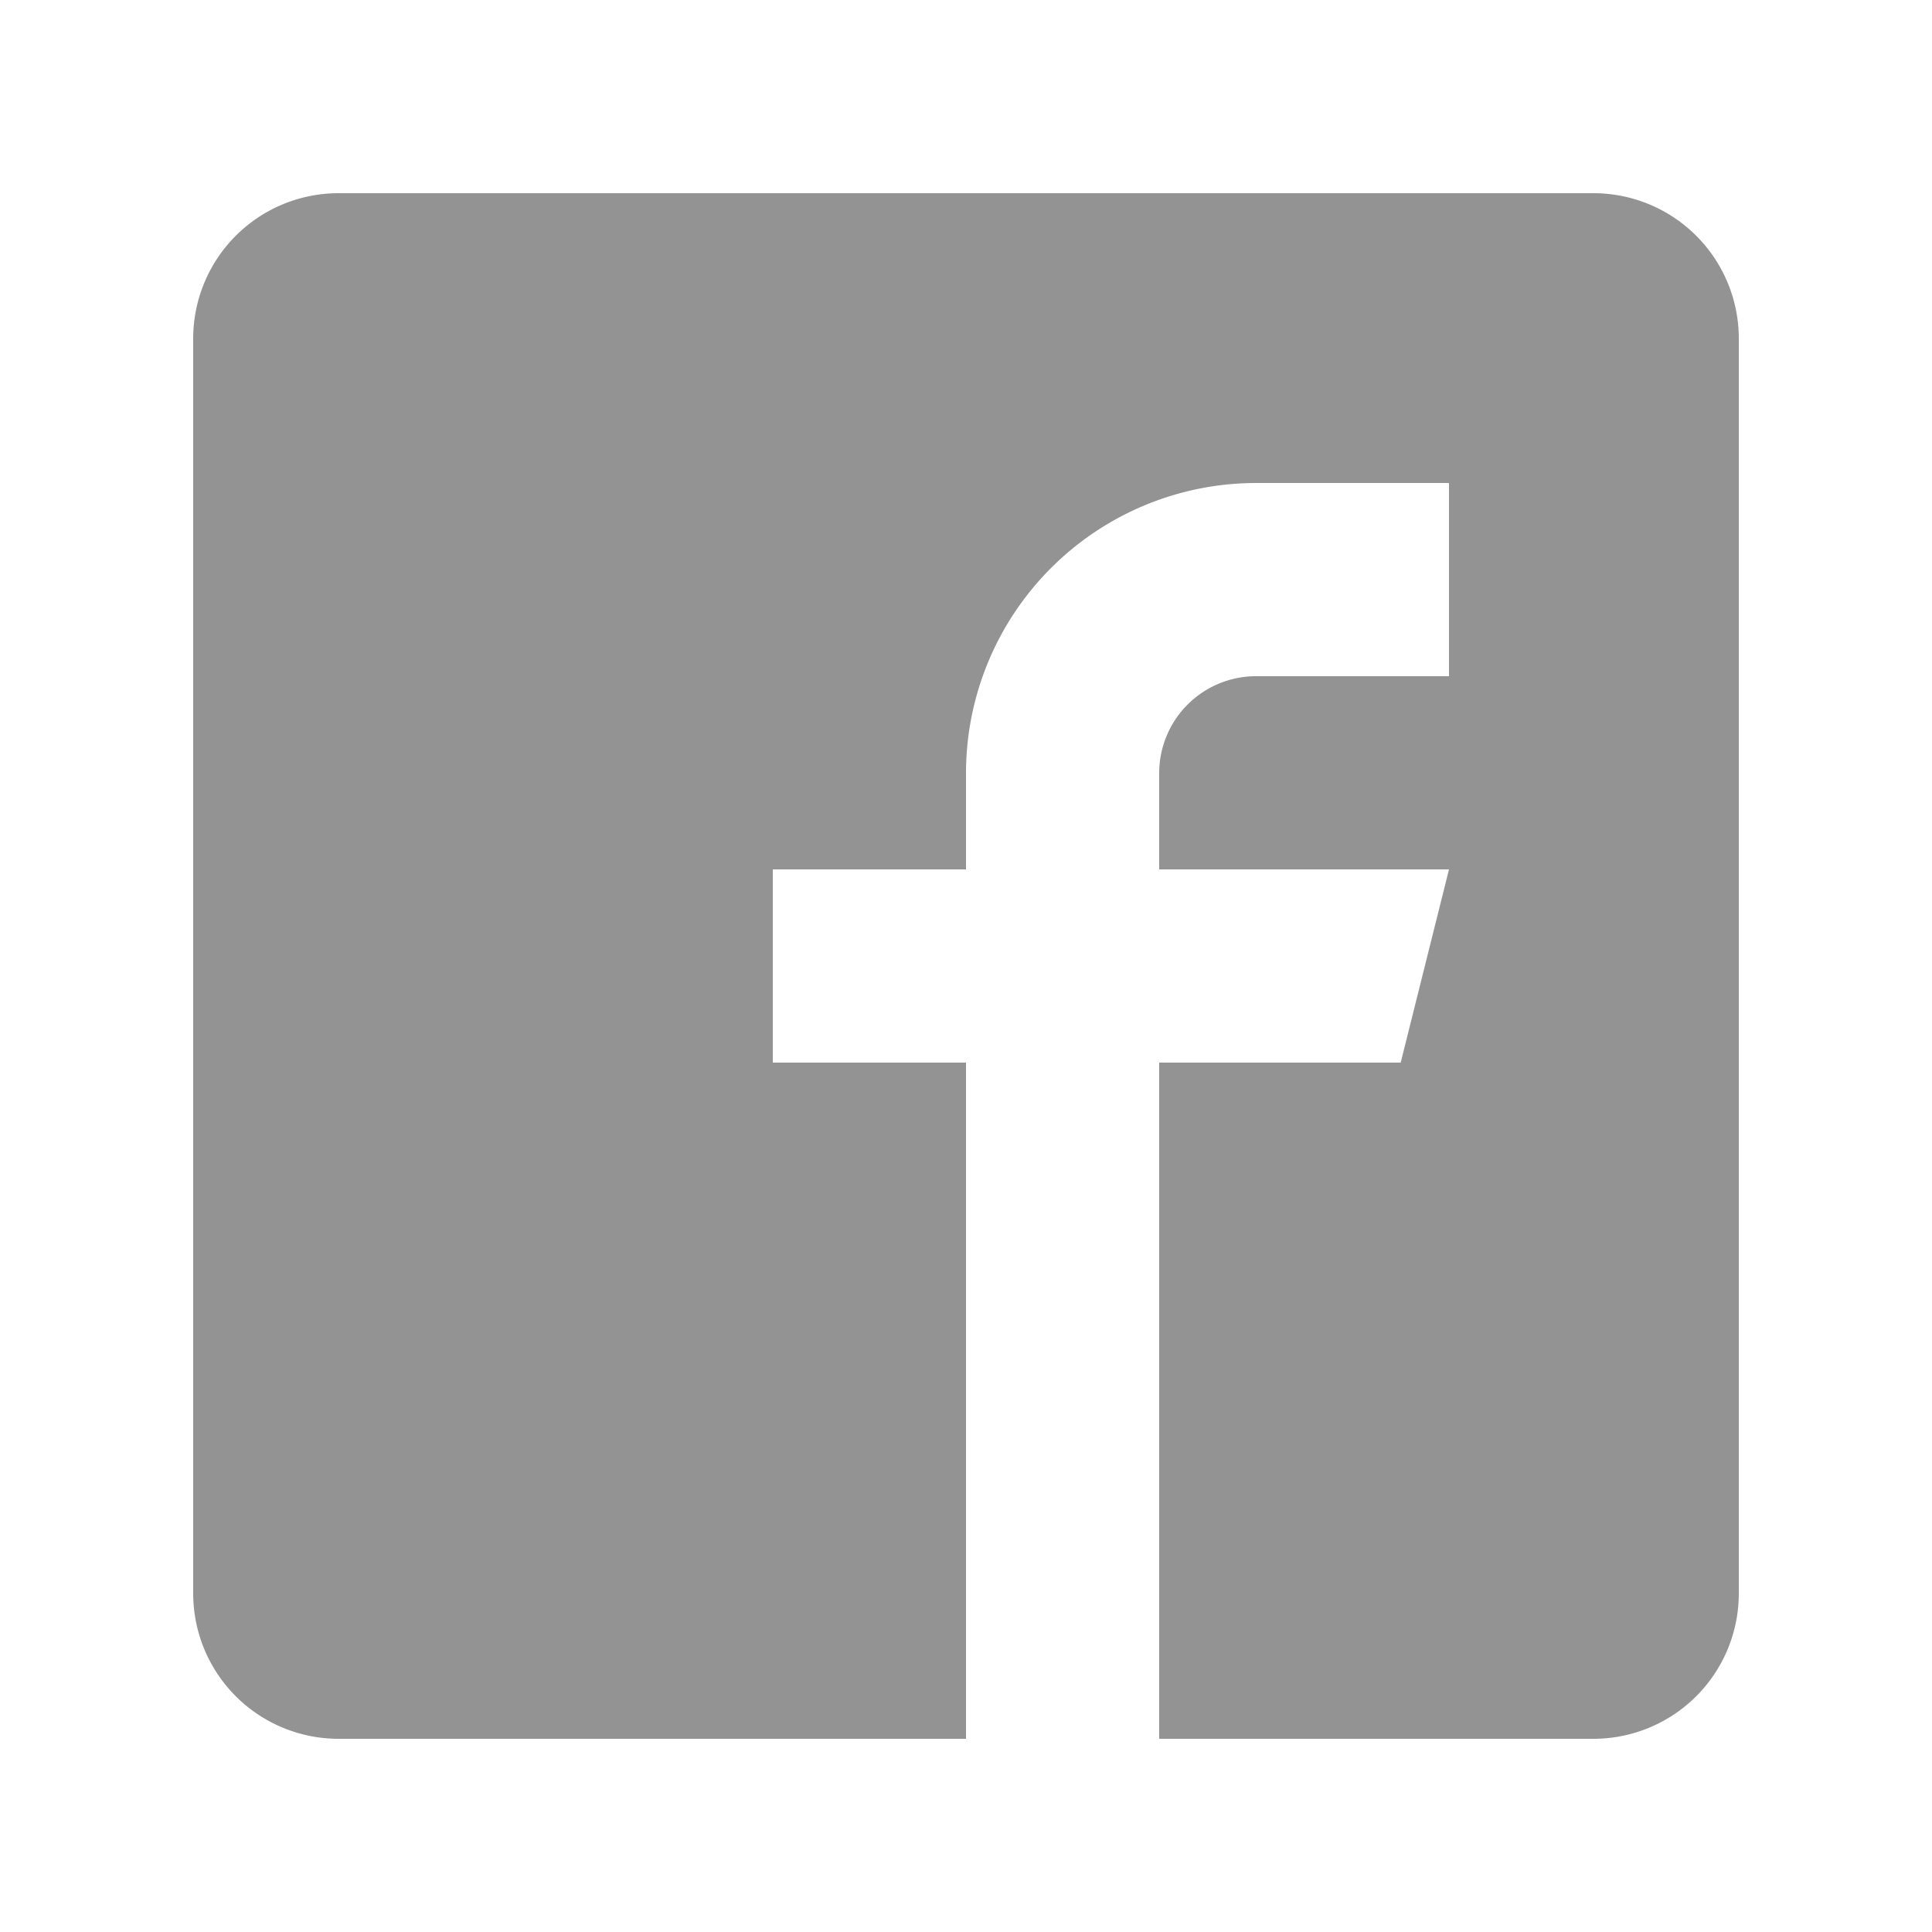
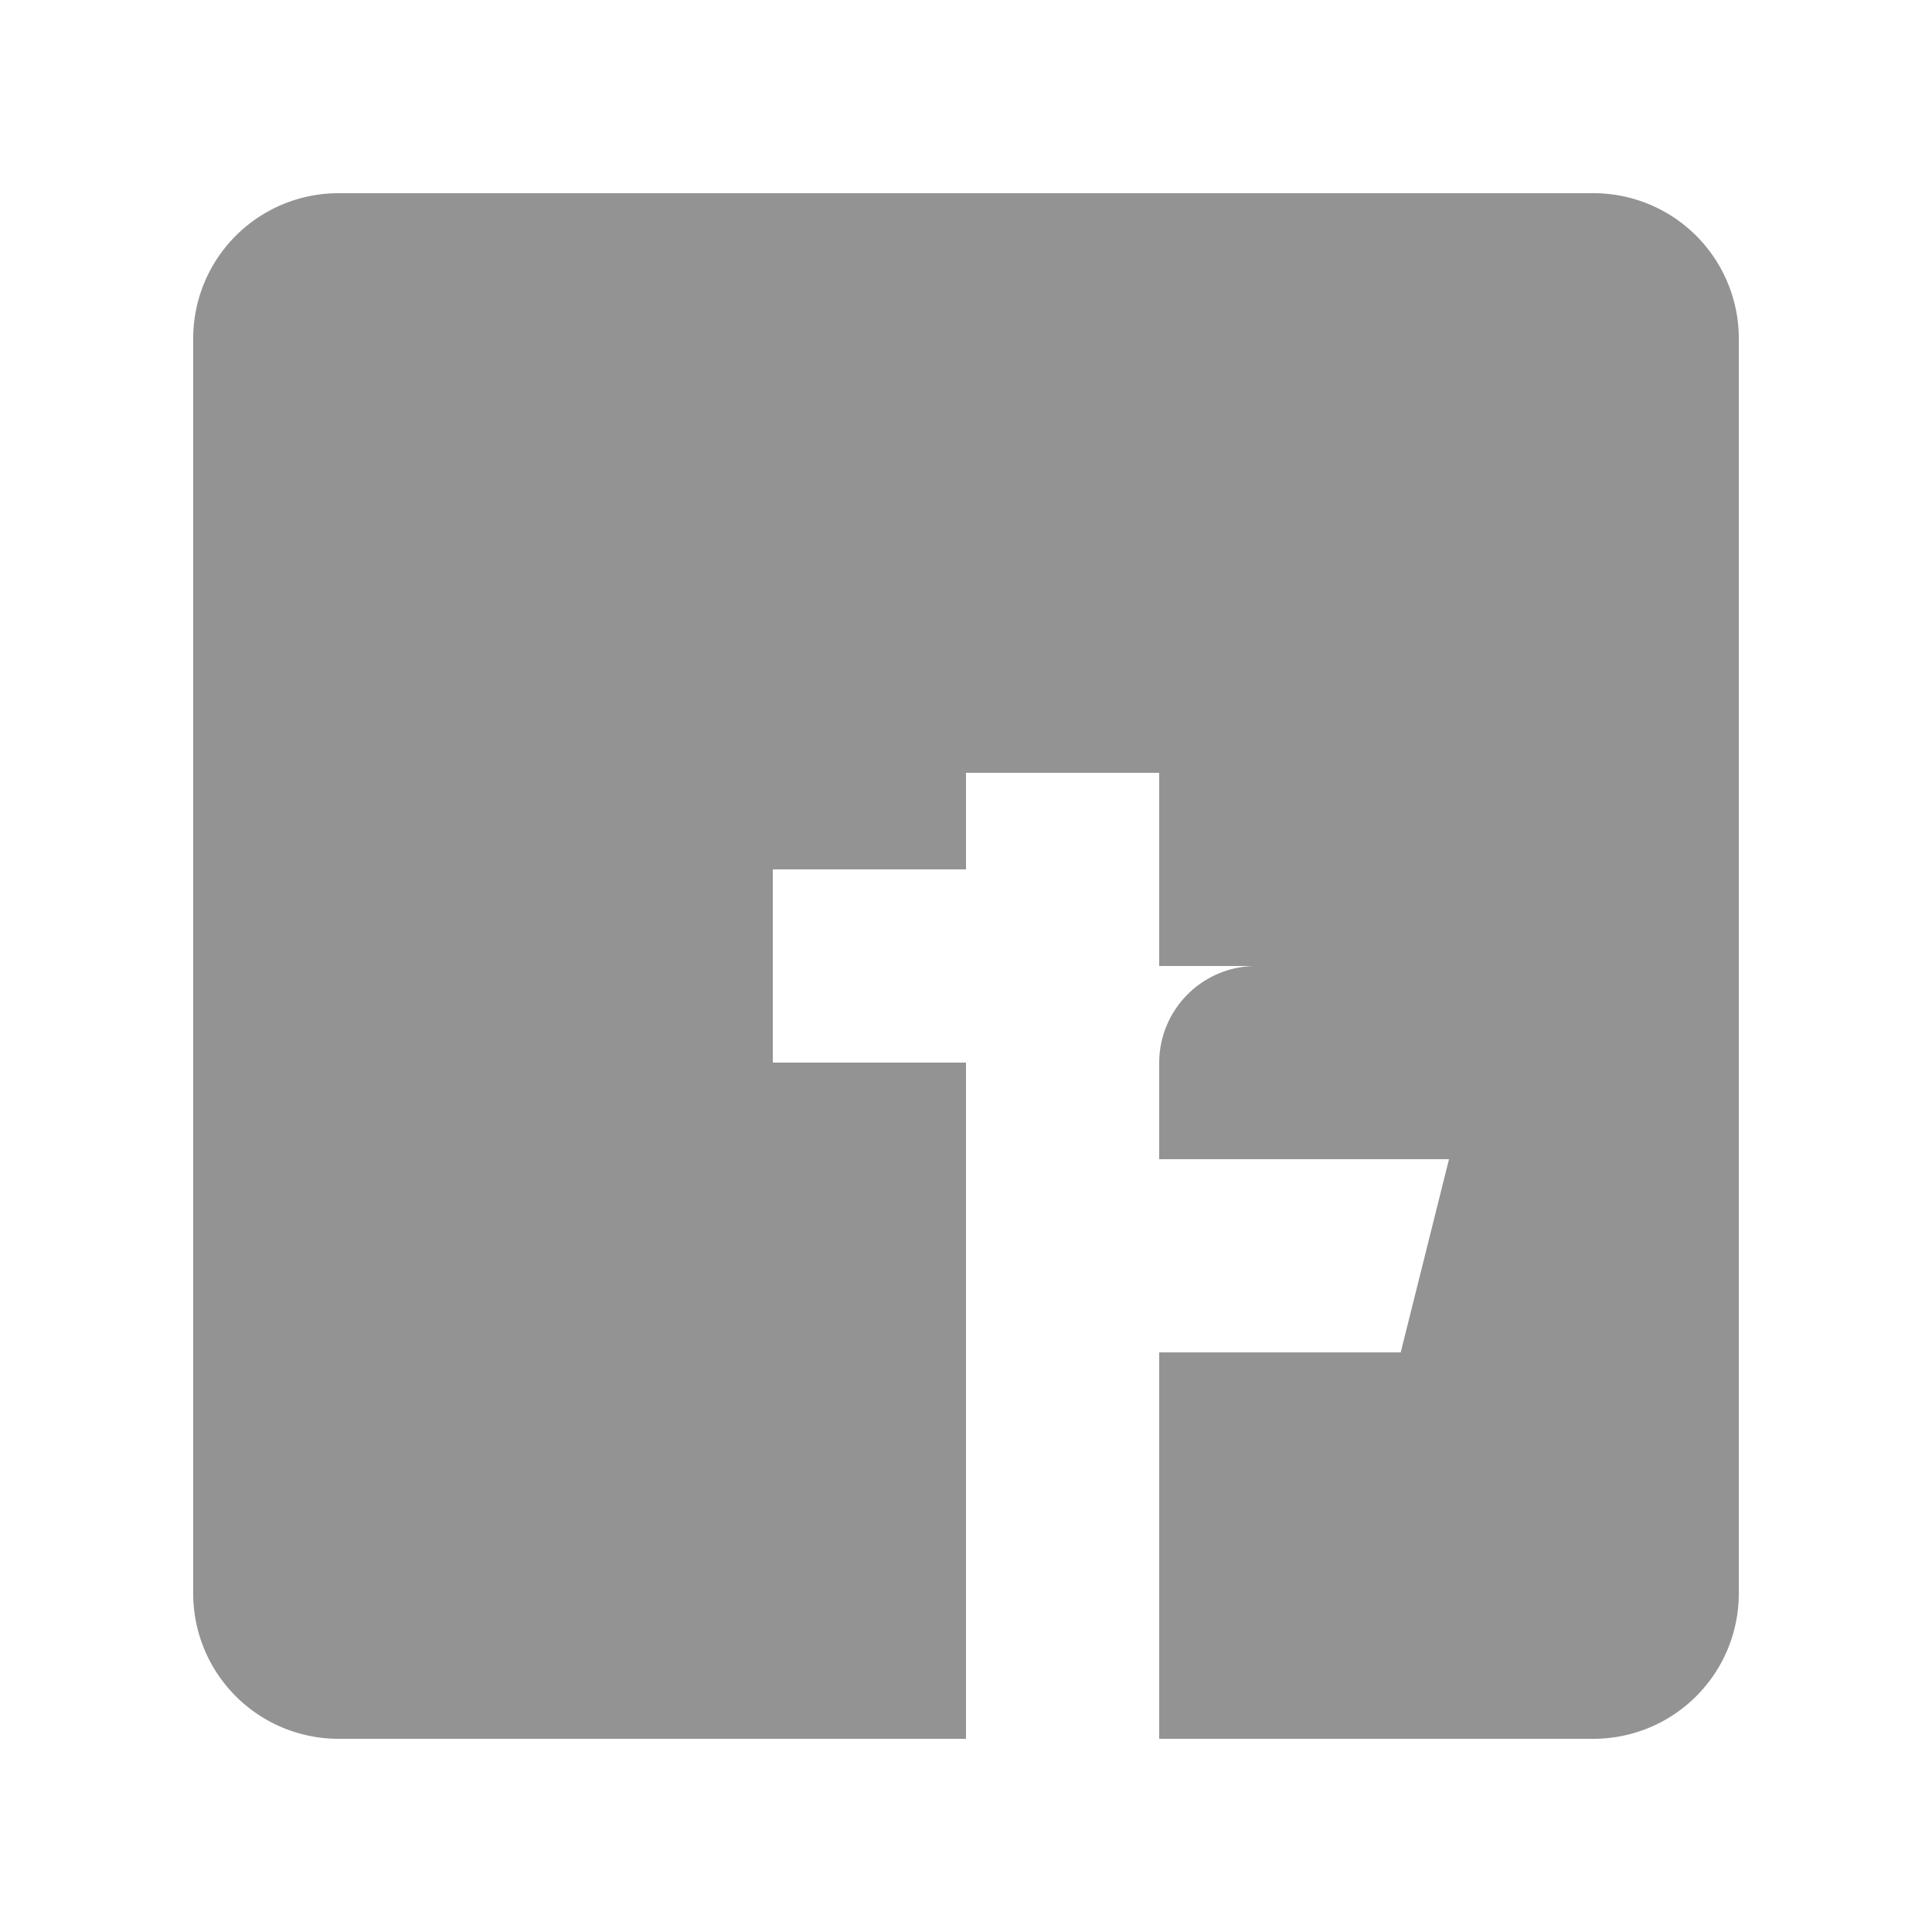
<svg xmlns="http://www.w3.org/2000/svg" width="40" height="40" viewBox="0 0 40 40">
  <g id="Facebook" transform="translate(-457 -2307)">
-     <rect id="Rectangle_1066" data-name="Rectangle 1066" width="40" height="40" transform="translate(457 2307)" fill="#ba141a" opacity="0" />
-     <path id="Path_145173" data-name="Path 145173" d="M29,0H3A3.009,3.009,0,0,0,0,3V29a3.009,3.009,0,0,0,3,3H16V18H12V14h4V12a6.01,6.01,0,0,1,6-6h4v4H22a2.006,2.006,0,0,0-2,2v2h6l-1,4H20V32h9a3.009,3.009,0,0,0,3-3V3A3.009,3.009,0,0,0,29,0Z" transform="translate(461 2311)" fill="#939393" />
+     <path id="Path_145173" data-name="Path 145173" d="M29,0H3A3.009,3.009,0,0,0,0,3V29a3.009,3.009,0,0,0,3,3H16V18H12V14h4V12h4v4H22a2.006,2.006,0,0,0-2,2v2h6l-1,4H20V32h9a3.009,3.009,0,0,0,3-3V3A3.009,3.009,0,0,0,29,0Z" transform="translate(461 2311)" fill="#939393" />
  </g>
</svg>